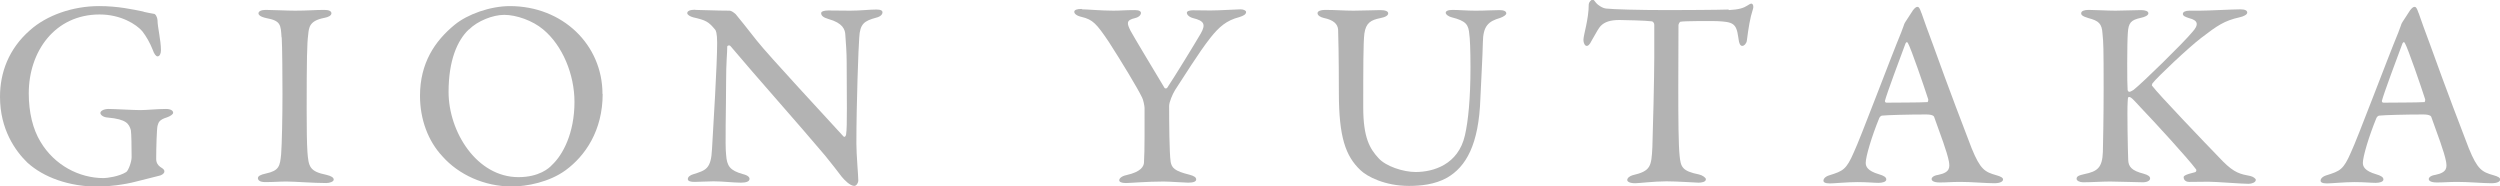
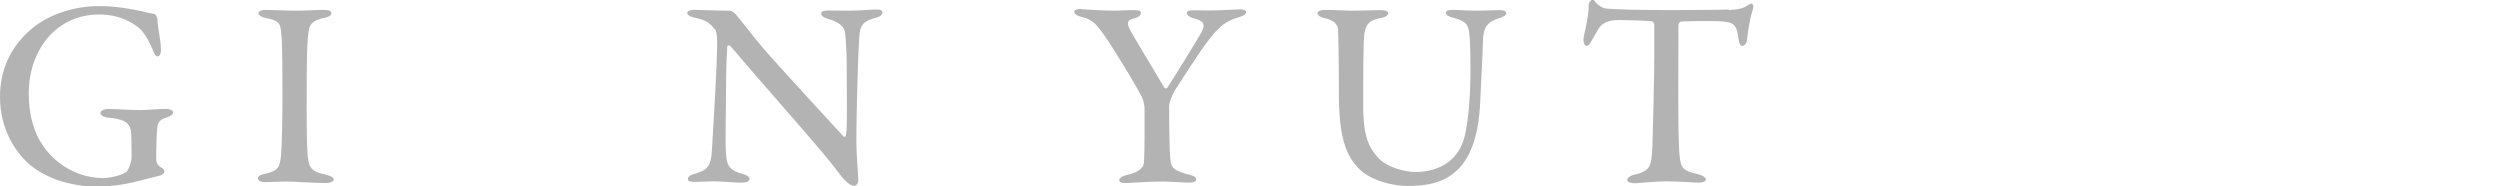
<svg xmlns="http://www.w3.org/2000/svg" id="_レイヤー_2" data-name="レイヤー 2" viewBox="0 0 131.25 9.79">
  <defs>
    <style>
      .cls-1 {
        fill: #b3b3b3;
        stroke-width: 0px;
      }
    </style>
  </defs>
  <g id="_レイヤー_4" data-name="レイヤー 4">
    <g>
      <path class="cls-1" d="M7.54.62c.27.06.39.08.56.11.04,0,.15.11.17.34,0,.35.18,1.04.18,1.57,0,.18-.07.32-.18.32-.08,0-.18-.13-.25-.34-.14-.36-.34-.71-.55-.98-.31-.36-1.12-.88-2.24-.88C2.88.76,1.51,2.7,1.51,4.9c0,.99.21,1.88.62,2.55.73,1.22,2.02,1.9,3.31,1.9.17,0,.81-.08,1.19-.32.11-.08.28-.53.28-.78,0-.49-.01-1.25-.04-1.42-.1-.32-.21-.57-1.22-.66-.21-.01-.38-.13-.38-.24,0-.1.17-.21.43-.21.31,0,1.28.06,1.67.06.34,0,.88-.06,1.34-.06.24,0,.38.08.38.2,0,.08-.15.18-.32.24-.43.13-.45.28-.5.45-.04.15-.07,1.16-.07,1.74,0,.21.11.34.21.41.21.13.22.17.22.25,0,.06-.07.15-.21.2-.25.07-.73.18-1.27.32-.62.17-1.54.27-1.98.27-1.55,0-2.88-.49-3.73-1.26-.64-.62-1.44-1.75-1.44-3.46,0-1.27.46-2.52,1.57-3.49C2.45.8,3.82.32,5.2.32c.99,0,1.75.17,2.34.29Z" />
      <path class="cls-1" d="M14.78,1.96c-.04-.66-.04-.87-.8-1.01-.32-.07-.41-.17-.41-.25,0-.11.15-.18.38-.18.36,0,1.08.04,1.54.04.69,0,1.04-.04,1.53-.04.24,0,.38.06.38.18,0,.11-.15.2-.38.24-.78.15-.8.5-.84.88-.06.45-.08,1.26-.08,3.95,0,.95.01,1.77.04,2.21.06.77.11,1.02,1,1.2.25.06.38.14.38.25s-.22.18-.39.18c-.69,0-1.67-.08-2.09-.08s-.6.03-1.12.03c-.28,0-.38-.1-.38-.21,0-.1.13-.18.42-.24.69-.15.74-.38.8-1.02.04-.5.07-1.96.07-3.15,0-.83-.01-2.51-.04-2.98Z" />
-       <path class="cls-1" d="M31.64,4.93c0,1.93-.92,3.26-1.95,4.01-.85.62-2.03.85-2.82.85-1.44,0-2.79-.62-3.64-1.58-.76-.81-1.18-1.95-1.18-3.18,0-1.71.77-2.87,1.82-3.73.67-.55,1.86-.98,2.9-.98,2.77,0,4.86,2.03,4.86,4.61ZM24.61,1.55c-.6.57-1.06,1.62-1.06,3.28,0,2.09,1.48,4.47,3.67,4.47,1.09,0,1.62-.48,1.76-.64.57-.53,1.18-1.67,1.18-3.31,0-1.43-.62-2.96-1.65-3.81-.55-.46-1.4-.76-2.04-.76-.6,0-1.4.32-1.85.77Z" />
      <path class="cls-1" d="M36.5.52c.32,0,1.09.04,1.81.04.08,0,.22.1.31.18.21.25.56.69,1.11,1.39.64.81,3.66,4.05,4.55,5.03.08.08.14-.06.14-.1.07-.43.03-1.96.03-3.81,0-.48-.04-.99-.07-1.41-.01-.29-.13-.63-.88-.84-.28-.08-.39-.18-.39-.31,0-.1.18-.14.38-.14.35,0,.73.01,1.15.01.53,0,1.01-.06,1.37-.06.24,0,.32.06.32.15s-.08.22-.34.28c-.62.17-.84.32-.88,1.04-.04.49-.15,3.43-.15,5.57,0,.59.1,1.68.1,1.93,0,.14-.1.29-.21.29-.22,0-.52-.31-.66-.48-.24-.31-.5-.66-.88-1.12-1.32-1.57-3.7-4.24-4.96-5.74-.06-.07-.17-.03-.17.03,0,.38-.06.77-.06,1.86,0,1.4-.06,3.32,0,3.81.04.6.2.83.88,1.02.28.07.35.17.35.25,0,.14-.18.2-.45.2-.41,0-.94-.07-1.44-.07-.31,0-.76.03-.99.03-.2,0-.36-.03-.36-.15s.14-.21.28-.25c.66-.21.94-.27.99-1.32.07-1.22.27-4.44.27-5.58,0-.52-.07-.66-.11-.7-.35-.42-.49-.49-1.15-.64-.15-.04-.31-.13-.31-.22,0-.11.14-.18.43-.18Z" />
      <path class="cls-1" d="M56.82.49c.24,0,1,.07,1.64.07.39,0,.57-.03,1.13-.03.22,0,.31.07.31.15,0,.1-.1.22-.31.27-.49.11-.42.29-.24.66.17.32,1.18,1.99,1.79,3.01.03.04.13.03.15-.03.35-.52,1.4-2.23,1.75-2.83.28-.49.17-.67-.41-.81-.21-.06-.32-.18-.32-.28s.18-.13.32-.13c.38,0,.6.01.92.01.49,0,1.36-.06,1.58-.06.15,0,.29.06.29.14,0,.13-.14.2-.36.27-.66.17-1.05.5-1.51,1.08-.64.81-1.4,2.06-1.86,2.75-.13.21-.31.63-.31.83,0,.8.01,2.49.08,2.94.06.31.2.48.98.67.27.07.36.15.36.25,0,.11-.14.17-.42.17-.21,0-.97-.06-1.29-.06-.85,0-1.78.08-1.98.08-.24,0-.35-.06-.35-.15,0-.08.1-.21.39-.27.76-.17.9-.46.91-.66.04-.59.03-2.12.03-2.86,0-.1-.07-.45-.13-.55-.24-.5-1.09-1.9-1.74-2.91-.66-.98-.85-1.18-1.43-1.32-.27-.06-.39-.17-.39-.27s.14-.15.38-.15Z" />
      <path class="cls-1" d="M69.56.52c.59,0,.98.04,1.5.04s1.09-.03,1.4-.03c.27,0,.42.06.42.17s-.14.2-.41.25c-.5.1-.76.25-.84.81-.06.46-.06,1.89-.06,3.88,0,1.6.35,2.17.8,2.66.38.43,1.3.73,1.95.73.92,0,2.24-.38,2.59-1.93.17-.74.29-1.92.29-3.57,0-.91-.03-1.57-.06-1.72-.04-.52-.17-.71-.92-.9-.14-.03-.32-.14-.32-.24,0-.08.1-.15.35-.15.34,0,.76.04,1.21.04.57,0,.88-.03,1.27-.03.22,0,.35.06.35.17,0,.08-.13.17-.32.24-.62.18-.9.42-.91,1.29-.01.63-.1,2.2-.13,2.93-.08,2.44-.76,3.6-1.75,4.17-.64.36-1.4.43-2,.43-1.26,0-2.2-.49-2.55-.83-.78-.74-1.13-1.74-1.13-4.06,0-1.82-.03-3.15-.04-3.33-.03-.27-.22-.49-.76-.6-.17-.04-.32-.13-.32-.25,0-.11.17-.17.39-.17Z" />
      <path class="cls-1" d="M90.76.53c.55-.03.78-.11.98-.24.1-.06.15-.1.21-.1.07,0,.14.13.07.32-.14.43-.22.92-.31,1.62-.01.13-.13.28-.24.28-.1,0-.17-.1-.21-.45-.1-.74-.28-.81-1.11-.85-.25-.01-1.71-.01-1.92.03-.06.01-.11.14-.11.18,0,.66-.01,2.12-.01,3.32,0,1.62.01,2.98.07,3.54.06.59.13.8,1.02.98.18.04.36.17.36.25,0,.15-.24.18-.39.18-.11,0-1.12-.07-1.68-.07-.66,0-1.44.1-1.64.1-.28,0-.42-.08-.42-.17,0-.11.14-.21.28-.25.95-.22.99-.45,1.04-1.48.03-.84.1-3.67.1-4.75v-1.67c0-.1-.08-.18-.13-.18-.27-.04-1.46-.07-1.7-.07-.48,0-.78.1-.99.32-.07.07-.22.31-.45.73-.14.29-.22.31-.28.31-.1,0-.17-.17-.17-.31,0-.27.28-1.08.28-1.88,0-.08.11-.24.21-.24.07,0,.1.1.22.22.04.04.28.24.5.25.35.04,1.62.08,3.24.08.74,0,2.62-.01,3.17-.03Z" />
-       <path class="cls-1" d="M100.87.66c.13.38.36,1.02.62,1.71.74,2.07,1.78,4.8,2.02,5.41.46,1.13.7,1.25,1.3,1.42.22.06.35.13.35.22s-.11.2-.46.2c-.43,0-1.2-.07-1.78-.07-.46,0-.71.03-1.08.03-.34,0-.43-.1-.43-.18,0-.07.08-.18.35-.22.64-.13.6-.41.56-.69-.1-.53-.45-1.43-.77-2.33-.01-.06-.08-.15-.43-.15-.92,0-2.03.03-2.31.06-.06,0-.13.08-.15.13-.39.95-.71,2.02-.71,2.35,0,.18.08.42.7.6.24.07.38.15.38.27,0,.13-.21.18-.41.18-.24,0-.59-.04-1.11-.04s-1.23.07-1.44.07c-.27,0-.34-.07-.34-.15s.08-.21.32-.28c.7-.22.88-.29,1.27-1.19.34-.71,1.91-4.9,2.49-6.3.07-.18.1-.27.13-.35.01-.04.04-.13.1-.22.1-.15.29-.45.39-.6.1-.13.17-.18.24-.18.06,0,.11.04.21.34ZM101.24,5.24c-.22-.69-.92-2.72-1.07-2.97-.04-.08-.08-.08-.13.01-.25.67-.97,2.59-1.08,3.01-.01.06.03.1.08.1.55-.01,1.68,0,2.16-.03.01,0,.04-.07.03-.13Z" />
-       <path class="cls-1" d="M109.66.52c.34,0,.95.04,1.4.04.42,0,1.01-.03,1.34-.03.24,0,.39.06.39.17s-.2.2-.41.24c-.49.11-.64.24-.67.8-.04.53-.04,2.7-.01,2.98.01.06.04.1.1.1s.2-.1.21-.1c.45-.35,2.61-2.46,3.08-3.03.36-.39.32-.62-.17-.74-.18-.06-.32-.11-.32-.22s.14-.17.35-.17h.55c.45,0,1.72-.07,2.12-.07.24,0,.36.06.36.17,0,.1-.17.2-.41.25-.8.18-1.16.43-2.02,1.09-.63.48-2.28,2.03-2.55,2.38-.03.08-.04.11,0,.14.31.42,2.69,2.91,3.71,3.96.6.6.91.66,1.43.76.15.03.29.14.29.2,0,.14-.22.21-.38.21-.36,0-1.72-.11-2.1-.11-.5,0-.7.01-1.02.01-.21,0-.29-.14-.29-.24,0-.07.06-.14.6-.27.06-.01.08-.1.06-.14-.41-.56-2.2-2.51-2.91-3.25-.38-.41-.5-.56-.62-.56-.07,0-.06.14-.07.29-.03.45.01,2.51.03,3.01.01.36.18.57.81.73.25.07.34.15.34.25,0,.11-.15.2-.38.2-.31,0-1.29-.04-1.72-.04s-.97.04-1.42.04c-.17,0-.34-.08-.34-.18,0-.13.1-.18.41-.25.69-.14.94-.34.97-1.16.01-.49.04-1.78.04-3.28,0-2.24-.01-2.44-.06-2.94-.03-.52-.2-.67-.74-.81-.34-.1-.38-.18-.38-.25,0-.13.18-.18.39-.18Z" />
-       <path class="cls-1" d="M126.97.66c.13.38.36,1.02.62,1.71.74,2.07,1.78,4.8,2.02,5.41.46,1.13.7,1.25,1.3,1.42.22.06.35.13.35.22s-.11.2-.46.2c-.43,0-1.2-.07-1.78-.07-.46,0-.71.03-1.08.03-.34,0-.43-.1-.43-.18,0-.07.08-.18.35-.22.64-.13.6-.41.56-.69-.1-.53-.45-1.43-.77-2.33-.01-.06-.08-.15-.43-.15-.92,0-2.03.03-2.31.06-.06,0-.13.08-.15.13-.39.95-.71,2.02-.71,2.35,0,.18.08.42.7.6.24.07.38.15.38.27,0,.13-.21.18-.41.18-.24,0-.59-.04-1.11-.04s-1.23.07-1.44.07c-.27,0-.34-.07-.34-.15s.08-.21.32-.28c.7-.22.88-.29,1.27-1.19.34-.71,1.91-4.9,2.49-6.3.07-.18.1-.27.13-.35.01-.04.04-.13.1-.22.1-.15.29-.45.39-.6.1-.13.17-.18.24-.18.06,0,.11.04.21.34ZM127.33,5.24c-.22-.69-.92-2.72-1.07-2.97-.04-.08-.08-.08-.13.01-.25.67-.97,2.59-1.08,3.01-.01.06.03.1.08.1.55-.01,1.68,0,2.16-.03.01,0,.04-.07.03-.13Z" />
    </g>
  </g>
</svg>